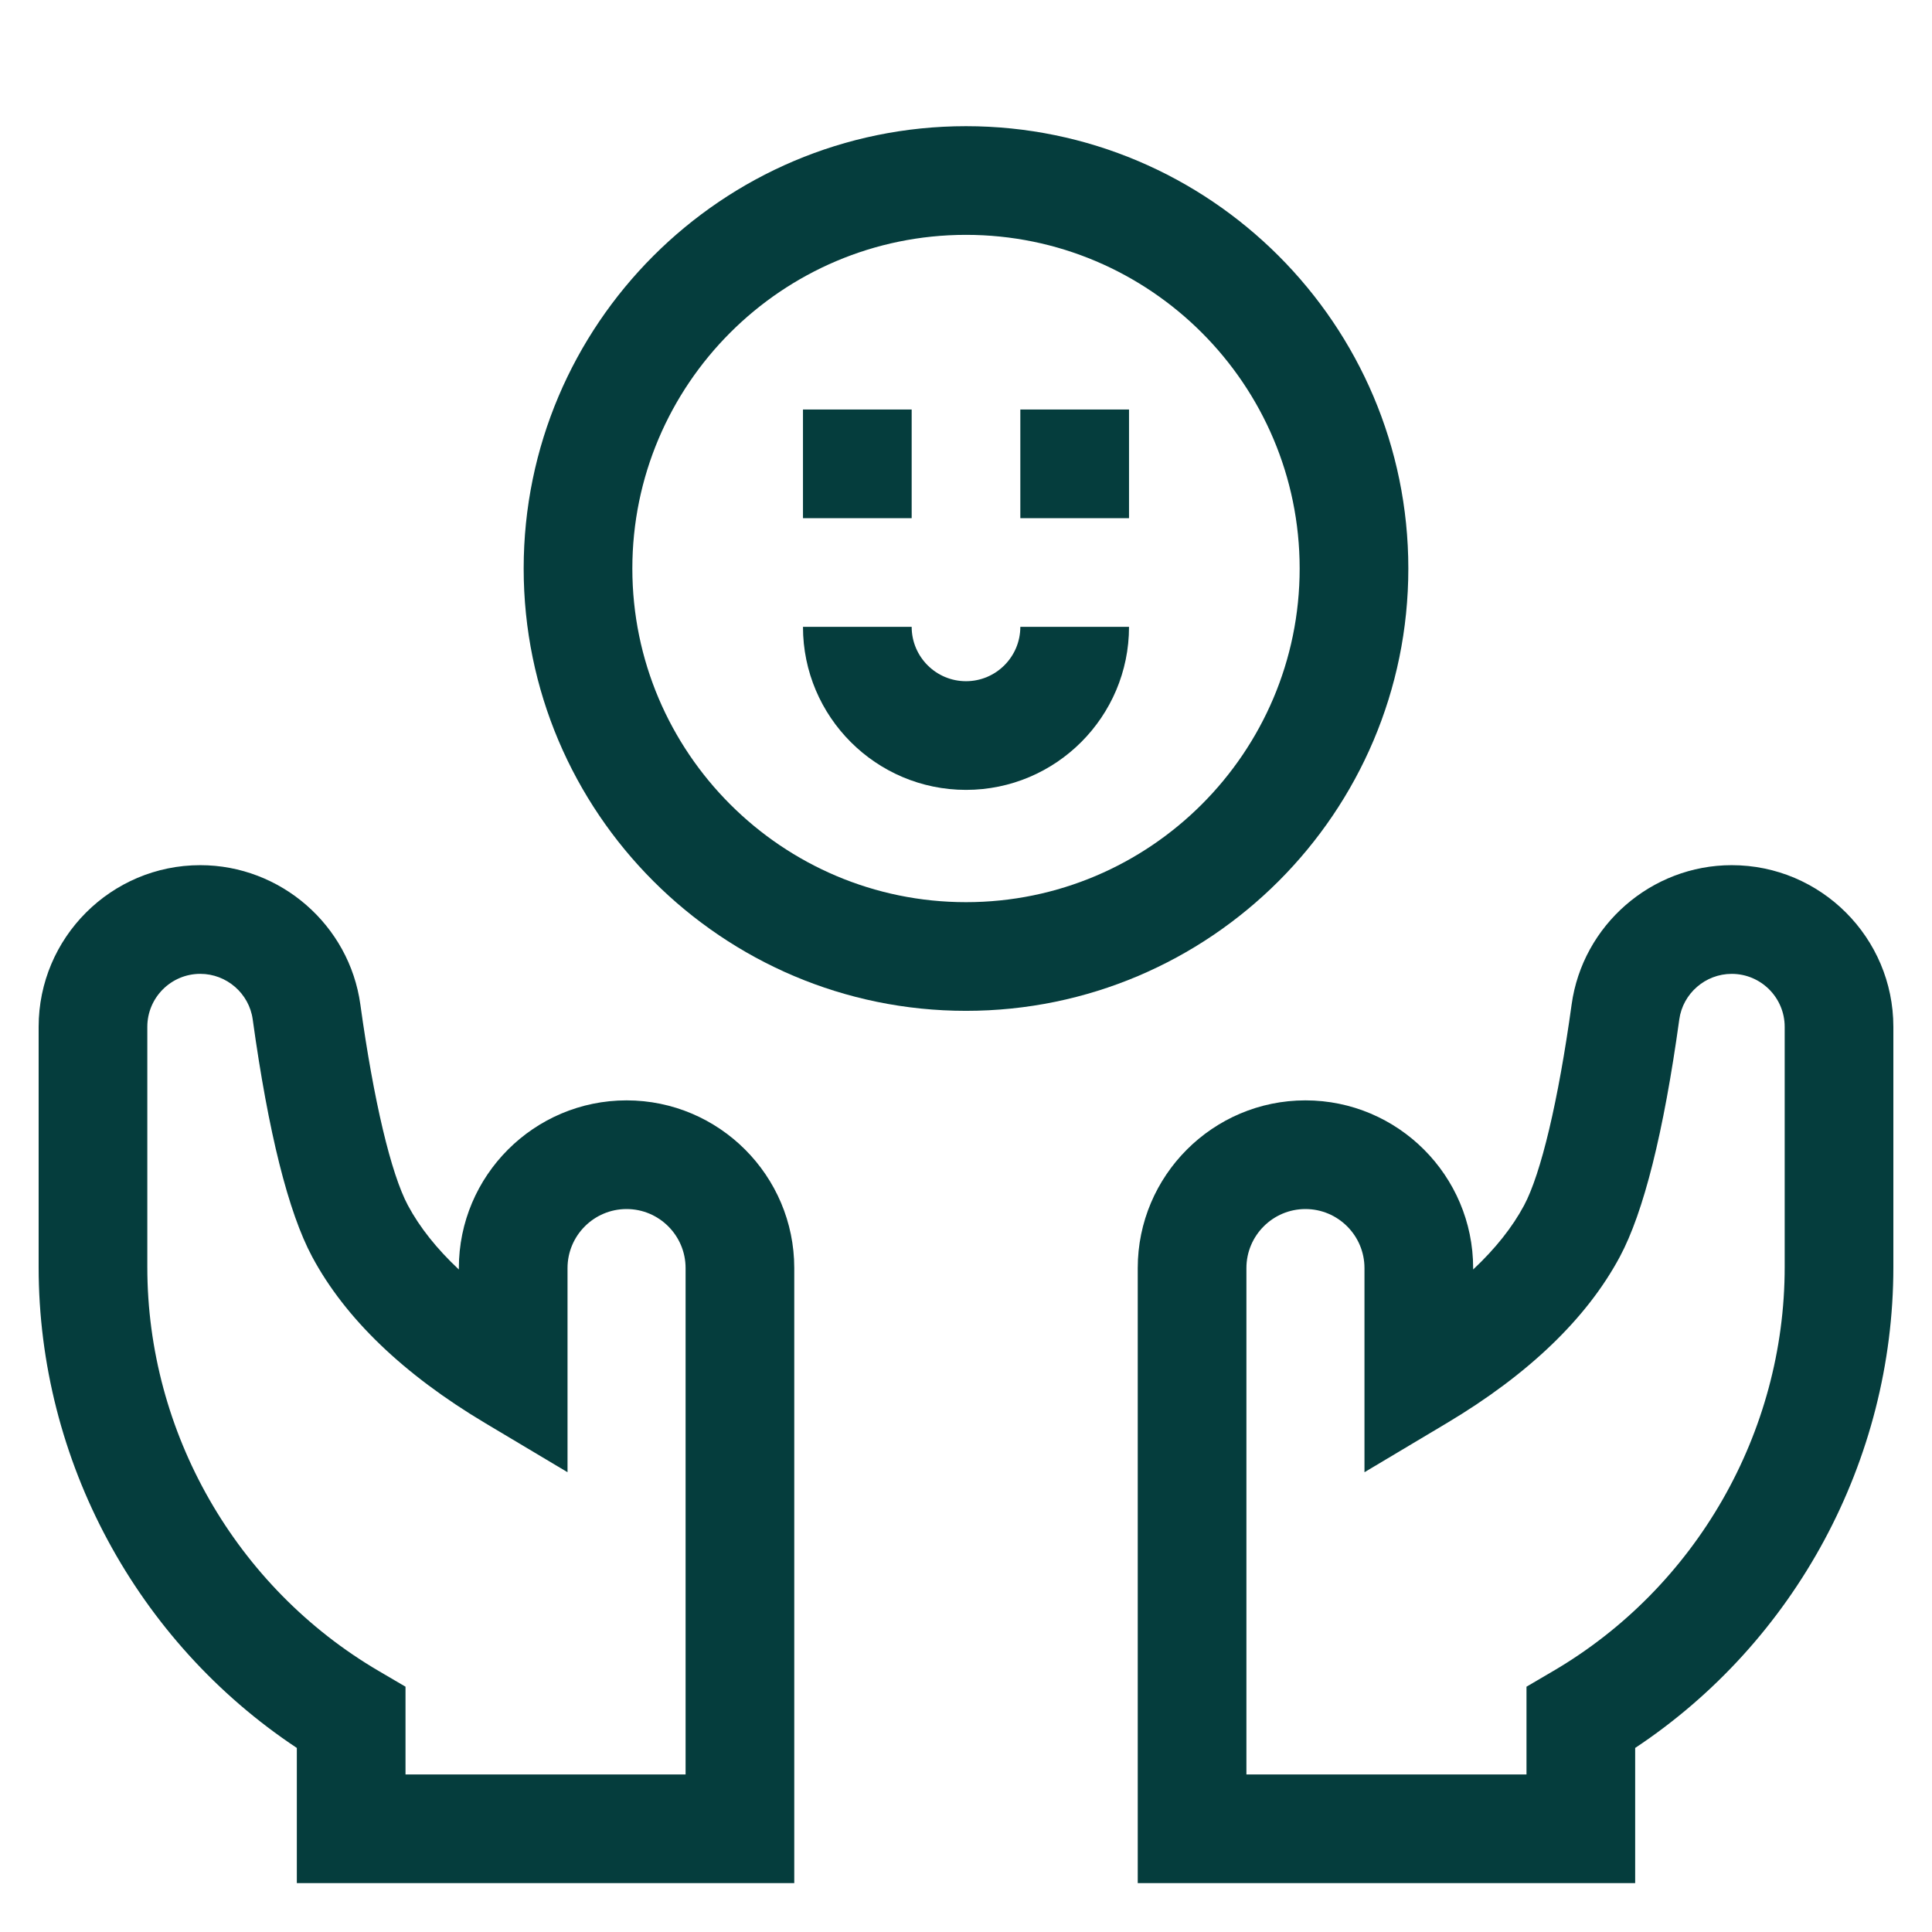
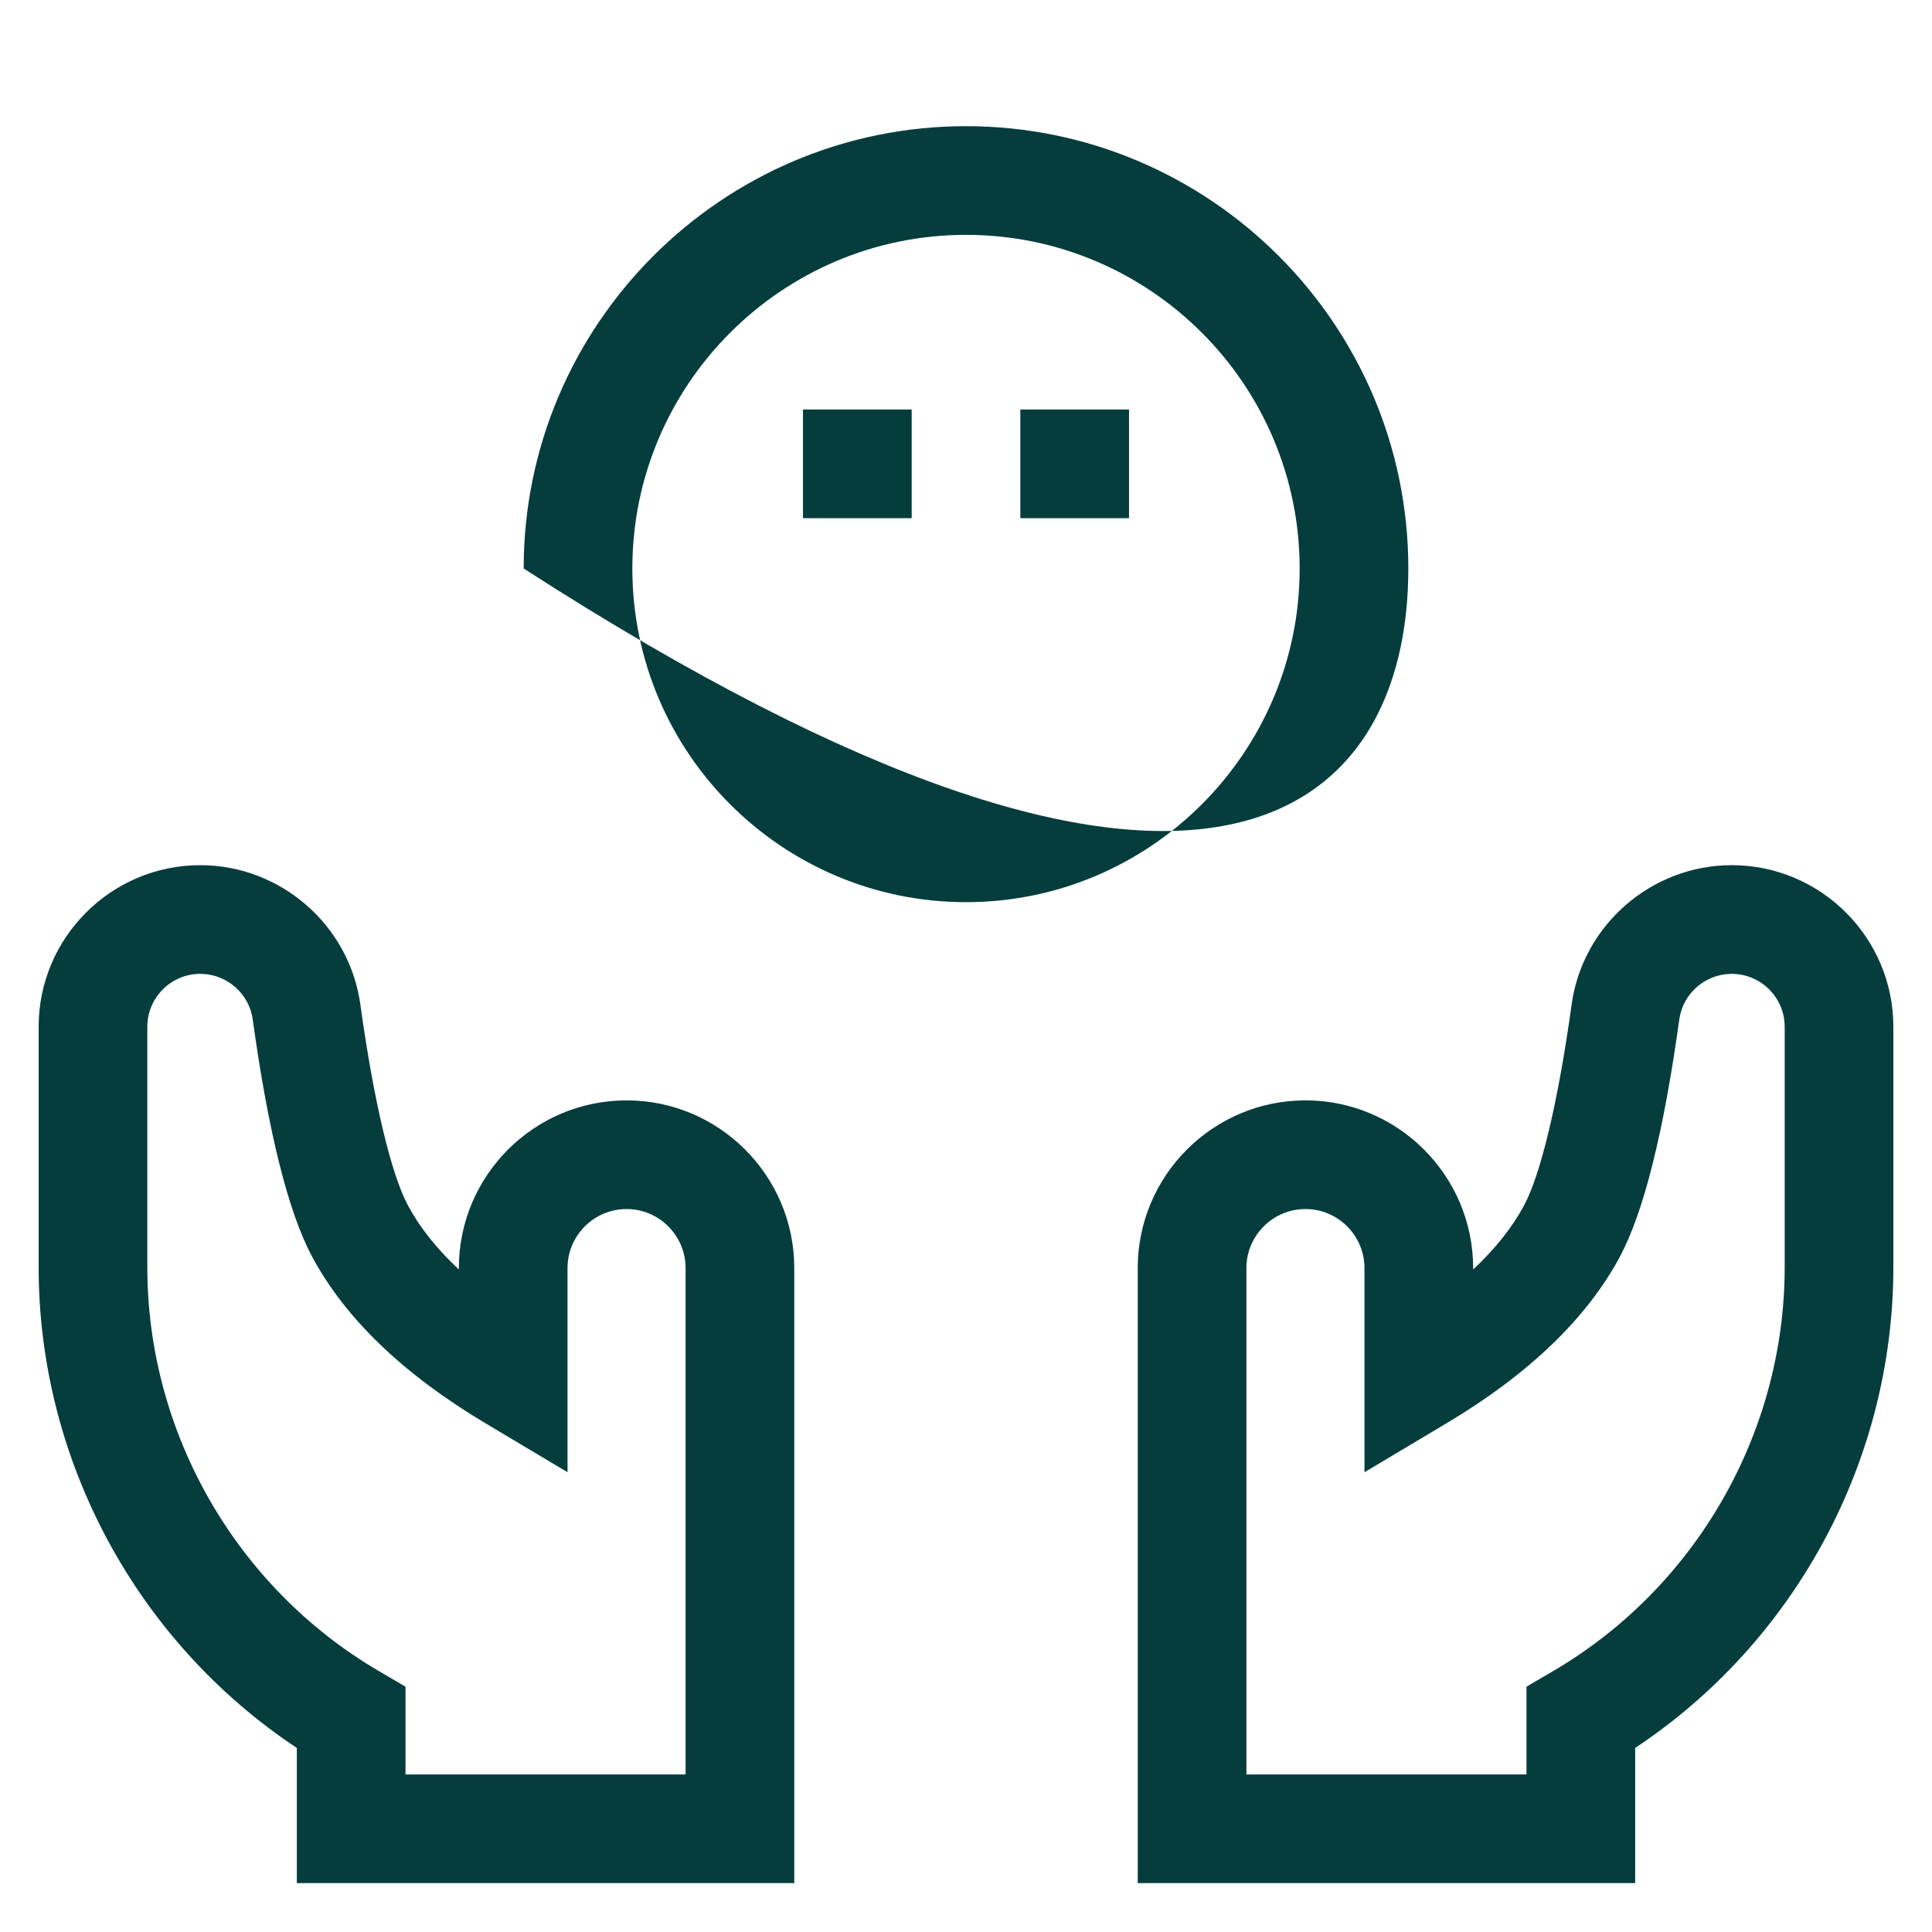
<svg xmlns="http://www.w3.org/2000/svg" width="100" height="100" viewBox="0 0 100 100" fill="none">
  <path d="M32.431 56.955C27.644 56.955 23.75 60.849 23.75 65.636V65.709C22.604 64.635 21.724 63.528 21.116 62.394C20.237 60.753 19.339 56.962 18.652 51.993C18.084 47.881 14.522 44.781 10.366 44.781C5.753 44.781 2 48.534 2 53.148V65.589C2 75.59 7.081 84.978 15.364 90.473V97.469H41.111V65.636C41.111 60.849 37.217 56.955 32.431 56.955ZM35.486 91.844H20.989V87.303L19.599 86.488C12.213 82.158 7.625 74.15 7.625 65.589V53.148C7.625 51.636 8.855 50.406 10.366 50.406C11.728 50.406 12.895 51.419 13.08 52.762C13.889 58.613 14.924 62.747 16.158 65.05C17.865 68.237 20.881 71.136 25.122 73.665L29.375 76.202V65.636C29.375 63.951 30.746 62.58 32.431 62.58C34.116 62.58 35.486 63.951 35.486 65.636V91.844Z" fill="#053D3D" />
  <path d="M89.634 44.781C85.478 44.781 81.916 47.881 81.347 51.993C80.661 56.962 79.763 60.753 78.884 62.394C78.276 63.528 77.396 64.635 76.25 65.709V65.636C76.25 60.849 72.356 56.955 67.569 56.955C62.783 56.955 58.889 60.849 58.889 65.636V97.469H84.636V90.473C92.919 84.979 98 75.59 98 65.589V53.148C98 48.534 94.247 44.781 89.634 44.781ZM92.375 65.589C92.375 74.15 87.787 82.158 80.401 86.488L79.011 87.303V91.844H64.514V65.636C64.514 63.951 65.885 62.58 67.569 62.58C69.254 62.58 70.625 63.951 70.625 65.636V76.202L74.878 73.665C79.119 71.136 82.135 68.238 83.842 65.051C85.076 62.748 86.112 58.614 86.92 52.763C87.106 51.419 88.272 50.407 89.634 50.407C91.145 50.407 92.375 51.636 92.375 53.148V65.589H92.375Z" fill="#053D3D" />
-   <path d="M72.895 29.426C72.895 16.802 62.624 6.531 50 6.531C37.376 6.531 27.105 16.802 27.105 29.426C27.105 42.05 37.376 52.321 50 52.321C62.624 52.321 72.895 42.051 72.895 29.426ZM50 46.696C40.477 46.696 32.73 38.949 32.73 29.426C32.73 19.904 40.477 12.156 50 12.156C59.523 12.156 67.27 19.903 67.27 29.426C67.27 38.949 59.523 46.696 50 46.696Z" fill="#053D3D" />
+   <path d="M72.895 29.426C72.895 16.802 62.624 6.531 50 6.531C37.376 6.531 27.105 16.802 27.105 29.426C62.624 52.321 72.895 42.051 72.895 29.426ZM50 46.696C40.477 46.696 32.73 38.949 32.73 29.426C32.73 19.904 40.477 12.156 50 12.156C59.523 12.156 67.27 19.903 67.27 29.426C67.27 38.949 59.523 46.696 50 46.696Z" fill="#053D3D" />
  <path d="M41.562 21.196H47.188V26.821H41.562V21.196Z" fill="#053D3D" />
  <path d="M52.812 21.196H58.438V26.821H52.812V21.196Z" fill="#053D3D" />
-   <path d="M50 35.259C48.449 35.259 47.188 33.997 47.188 32.446H41.562C41.562 37.099 45.348 40.884 50 40.884C54.652 40.884 58.438 37.099 58.438 32.446H52.812C52.812 33.997 51.551 35.259 50 35.259Z" fill="#053D3D" />
</svg>